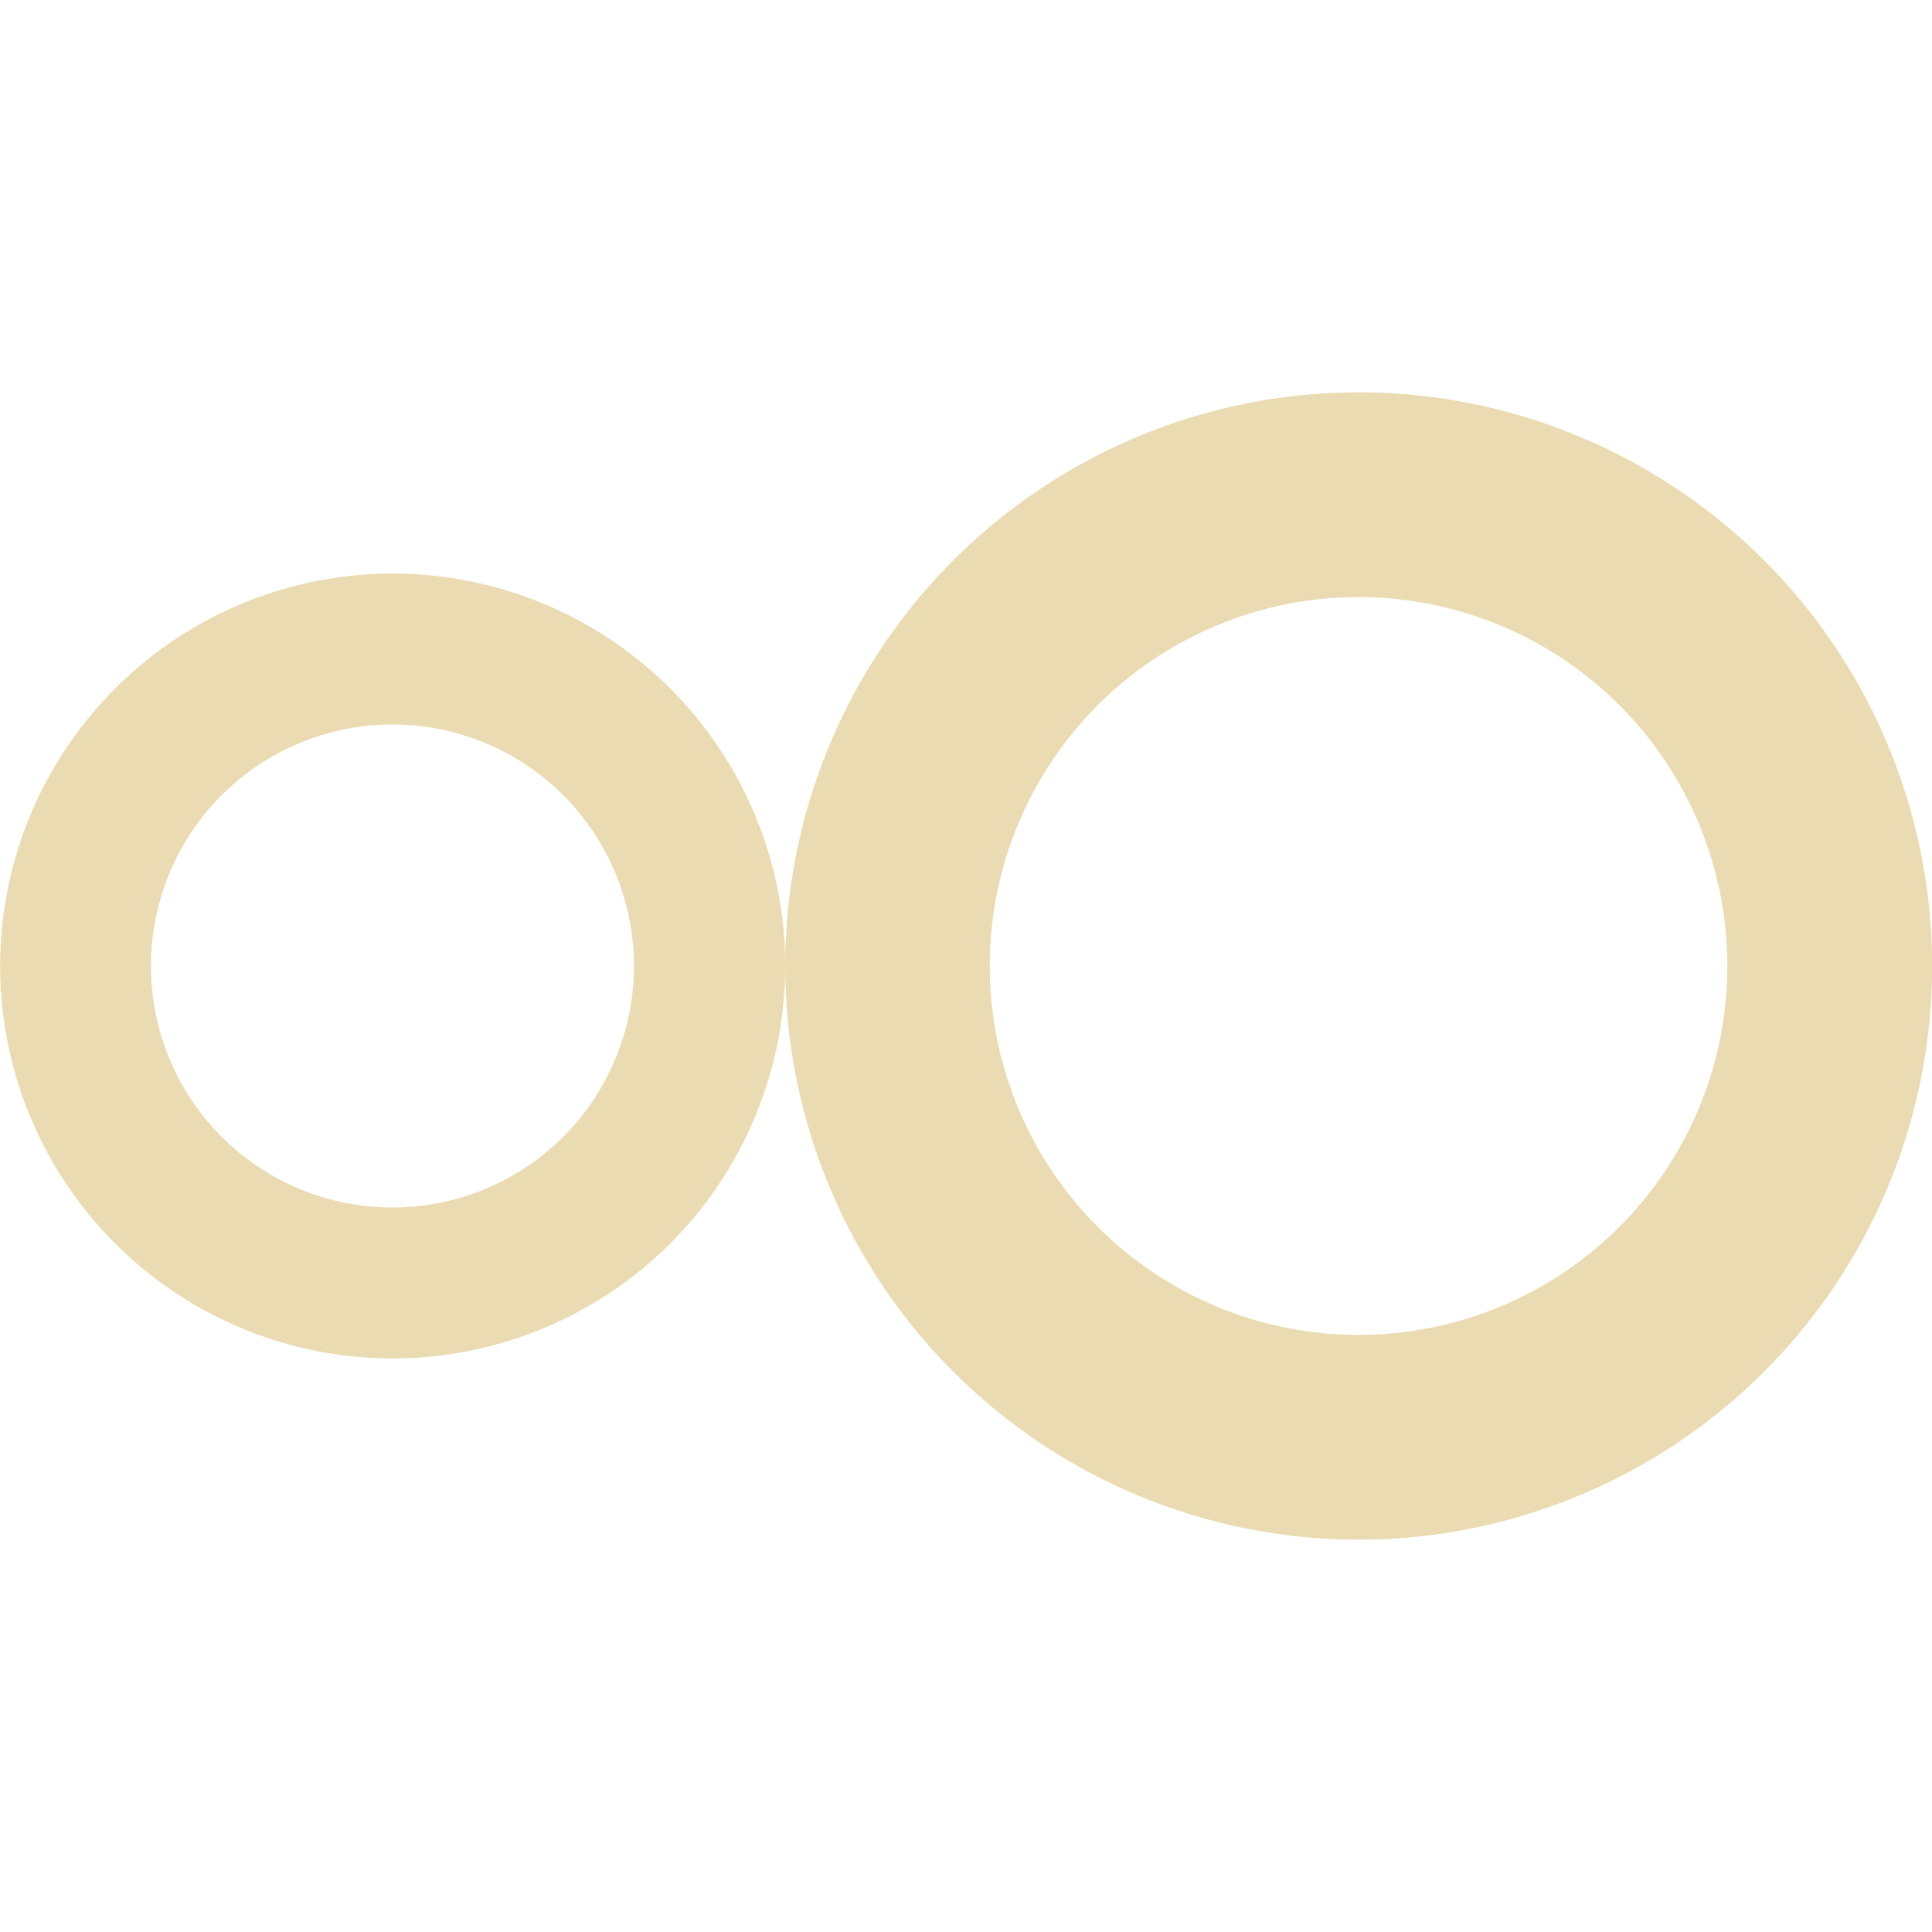
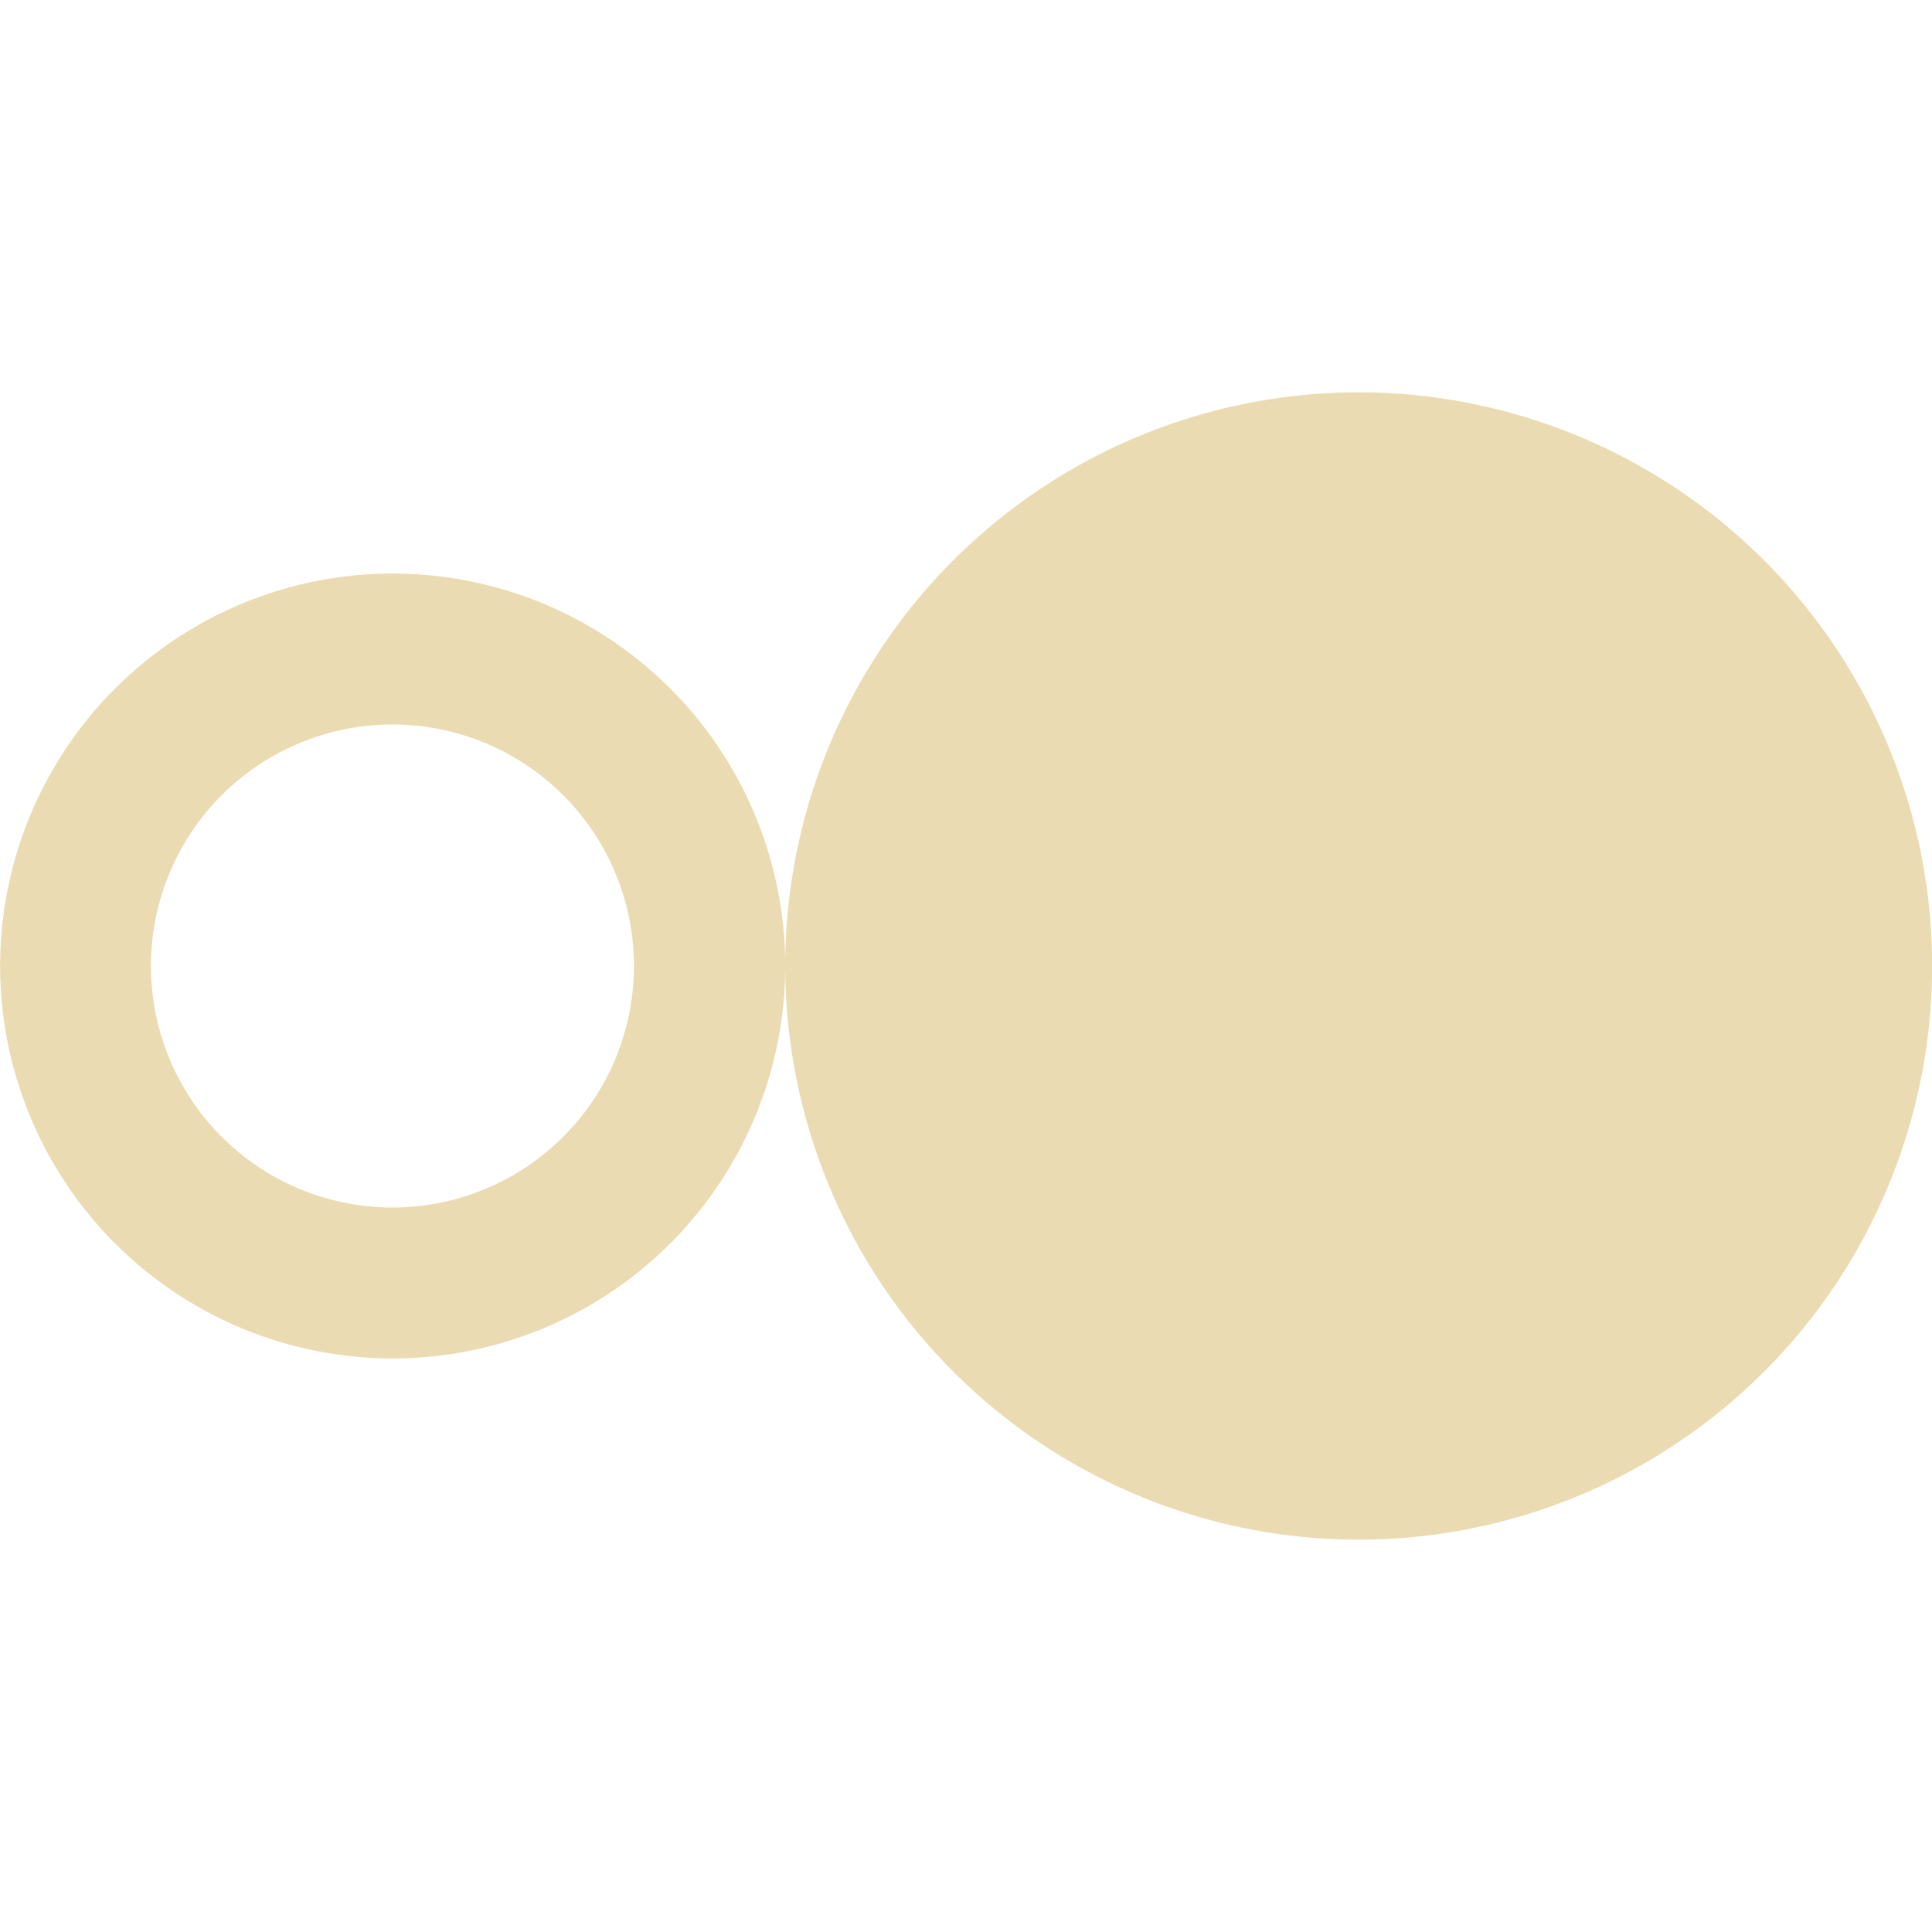
<svg xmlns="http://www.w3.org/2000/svg" width="16" height="16" version="1.1">
  <defs>
    <style type="text/css" id="current-color-scheme">.ColorScheme-Text { color:#ebdbb2; } .ColorScheme-Highlight { color:#458588; }</style>
  </defs>
-   <path class="ColorScheme-Text" fill="currentColor" d="m11.25 3.249a4.751 4.751 0 0 0-4.747 4.751 4.751 4.751 0 0 0 4.747 4.751 4.751 4.751 0 0 0 4.751-4.751 4.751 4.751 0 0 0-4.751-4.751zm-4.747 4.751a3.251 3.251 0 0 0-3.252-3.25 3.251 3.251 0 0 0-3.25 3.25 3.251 3.251 0 0 0 3.25 3.25 3.251 3.251 0 0 0 3.252-3.25zm4.747-3.055a3.054 3.054 0 0 1 3.055 3.055 3.054 3.054 0 0 1-3.055 3.055 3.054 3.054 0 0 1-3.053-3.055 3.054 3.054 0 0 1 3.053-3.055zm-8 1.055a2 2 0 0 1 2 2 2 2 0 0 1-2 2 2 2 0 0 1-2-2 2 2 0 0 1 2-2z" />
+   <path class="ColorScheme-Text" fill="currentColor" d="m11.25 3.249a4.751 4.751 0 0 0-4.747 4.751 4.751 4.751 0 0 0 4.747 4.751 4.751 4.751 0 0 0 4.751-4.751 4.751 4.751 0 0 0-4.751-4.751zm-4.747 4.751a3.251 3.251 0 0 0-3.252-3.25 3.251 3.251 0 0 0-3.25 3.25 3.251 3.251 0 0 0 3.25 3.25 3.251 3.251 0 0 0 3.252-3.25zm4.747-3.055zm-8 1.055a2 2 0 0 1 2 2 2 2 0 0 1-2 2 2 2 0 0 1-2-2 2 2 0 0 1 2-2z" />
</svg>